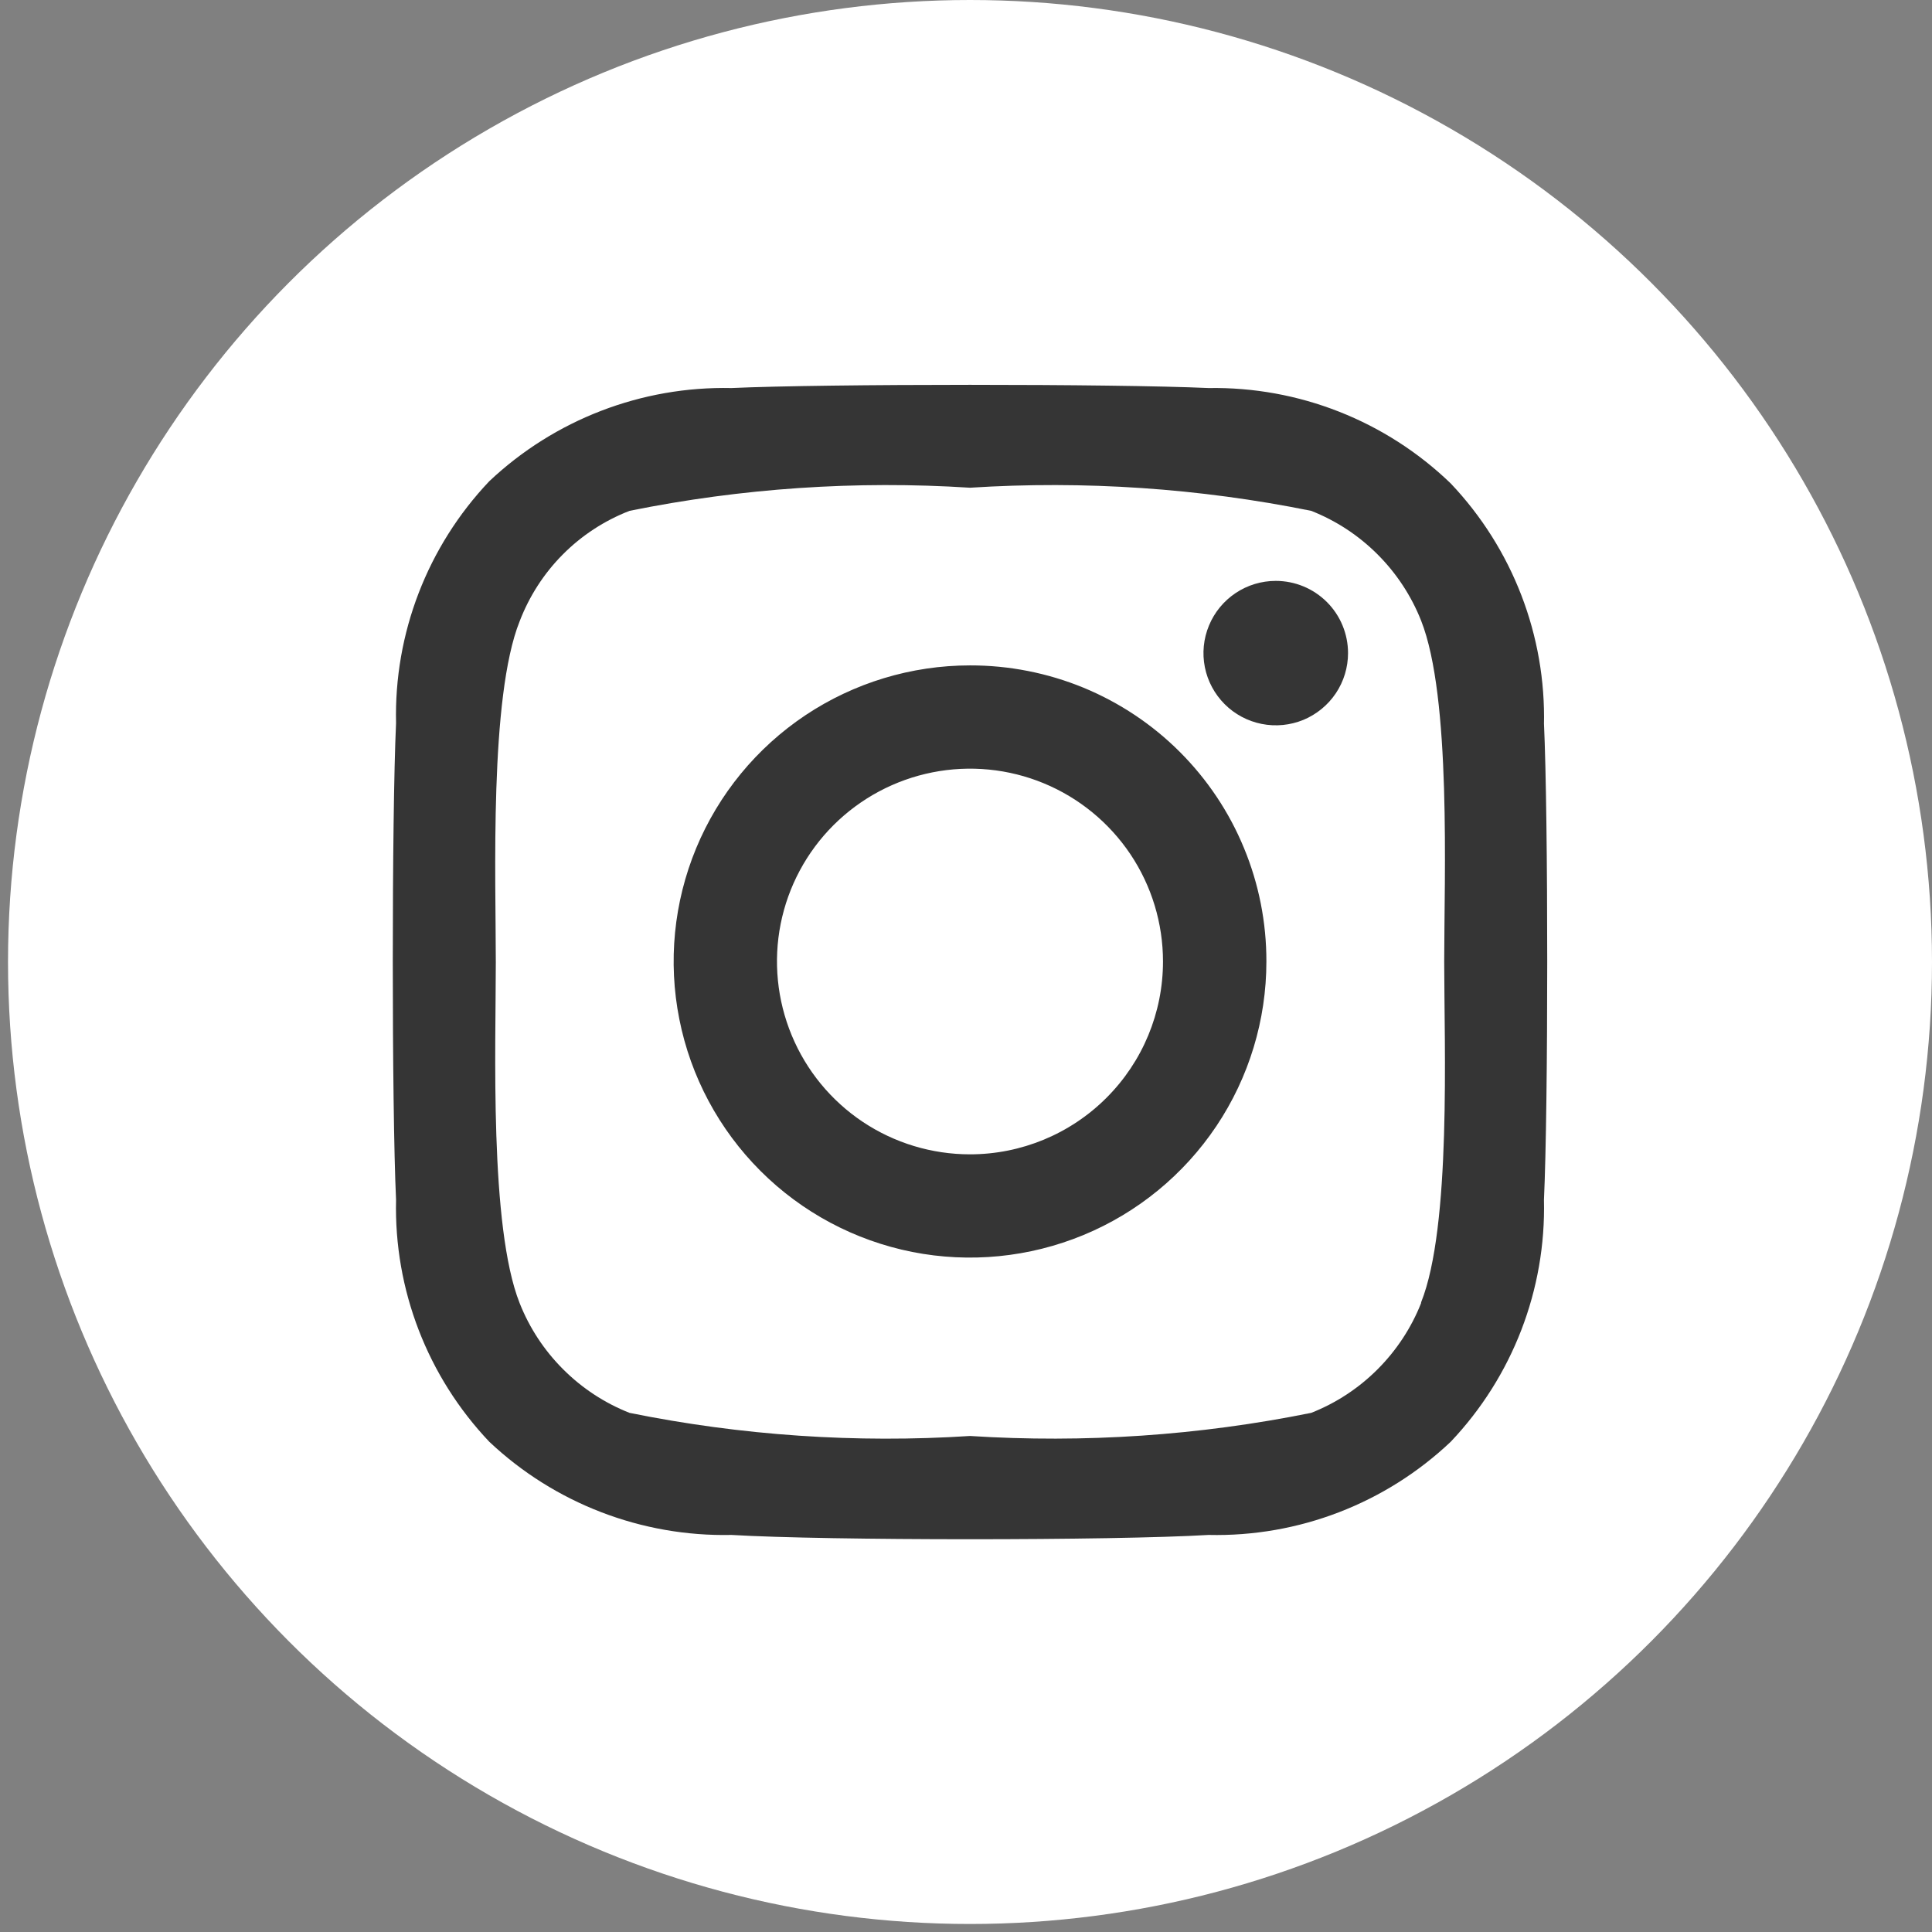
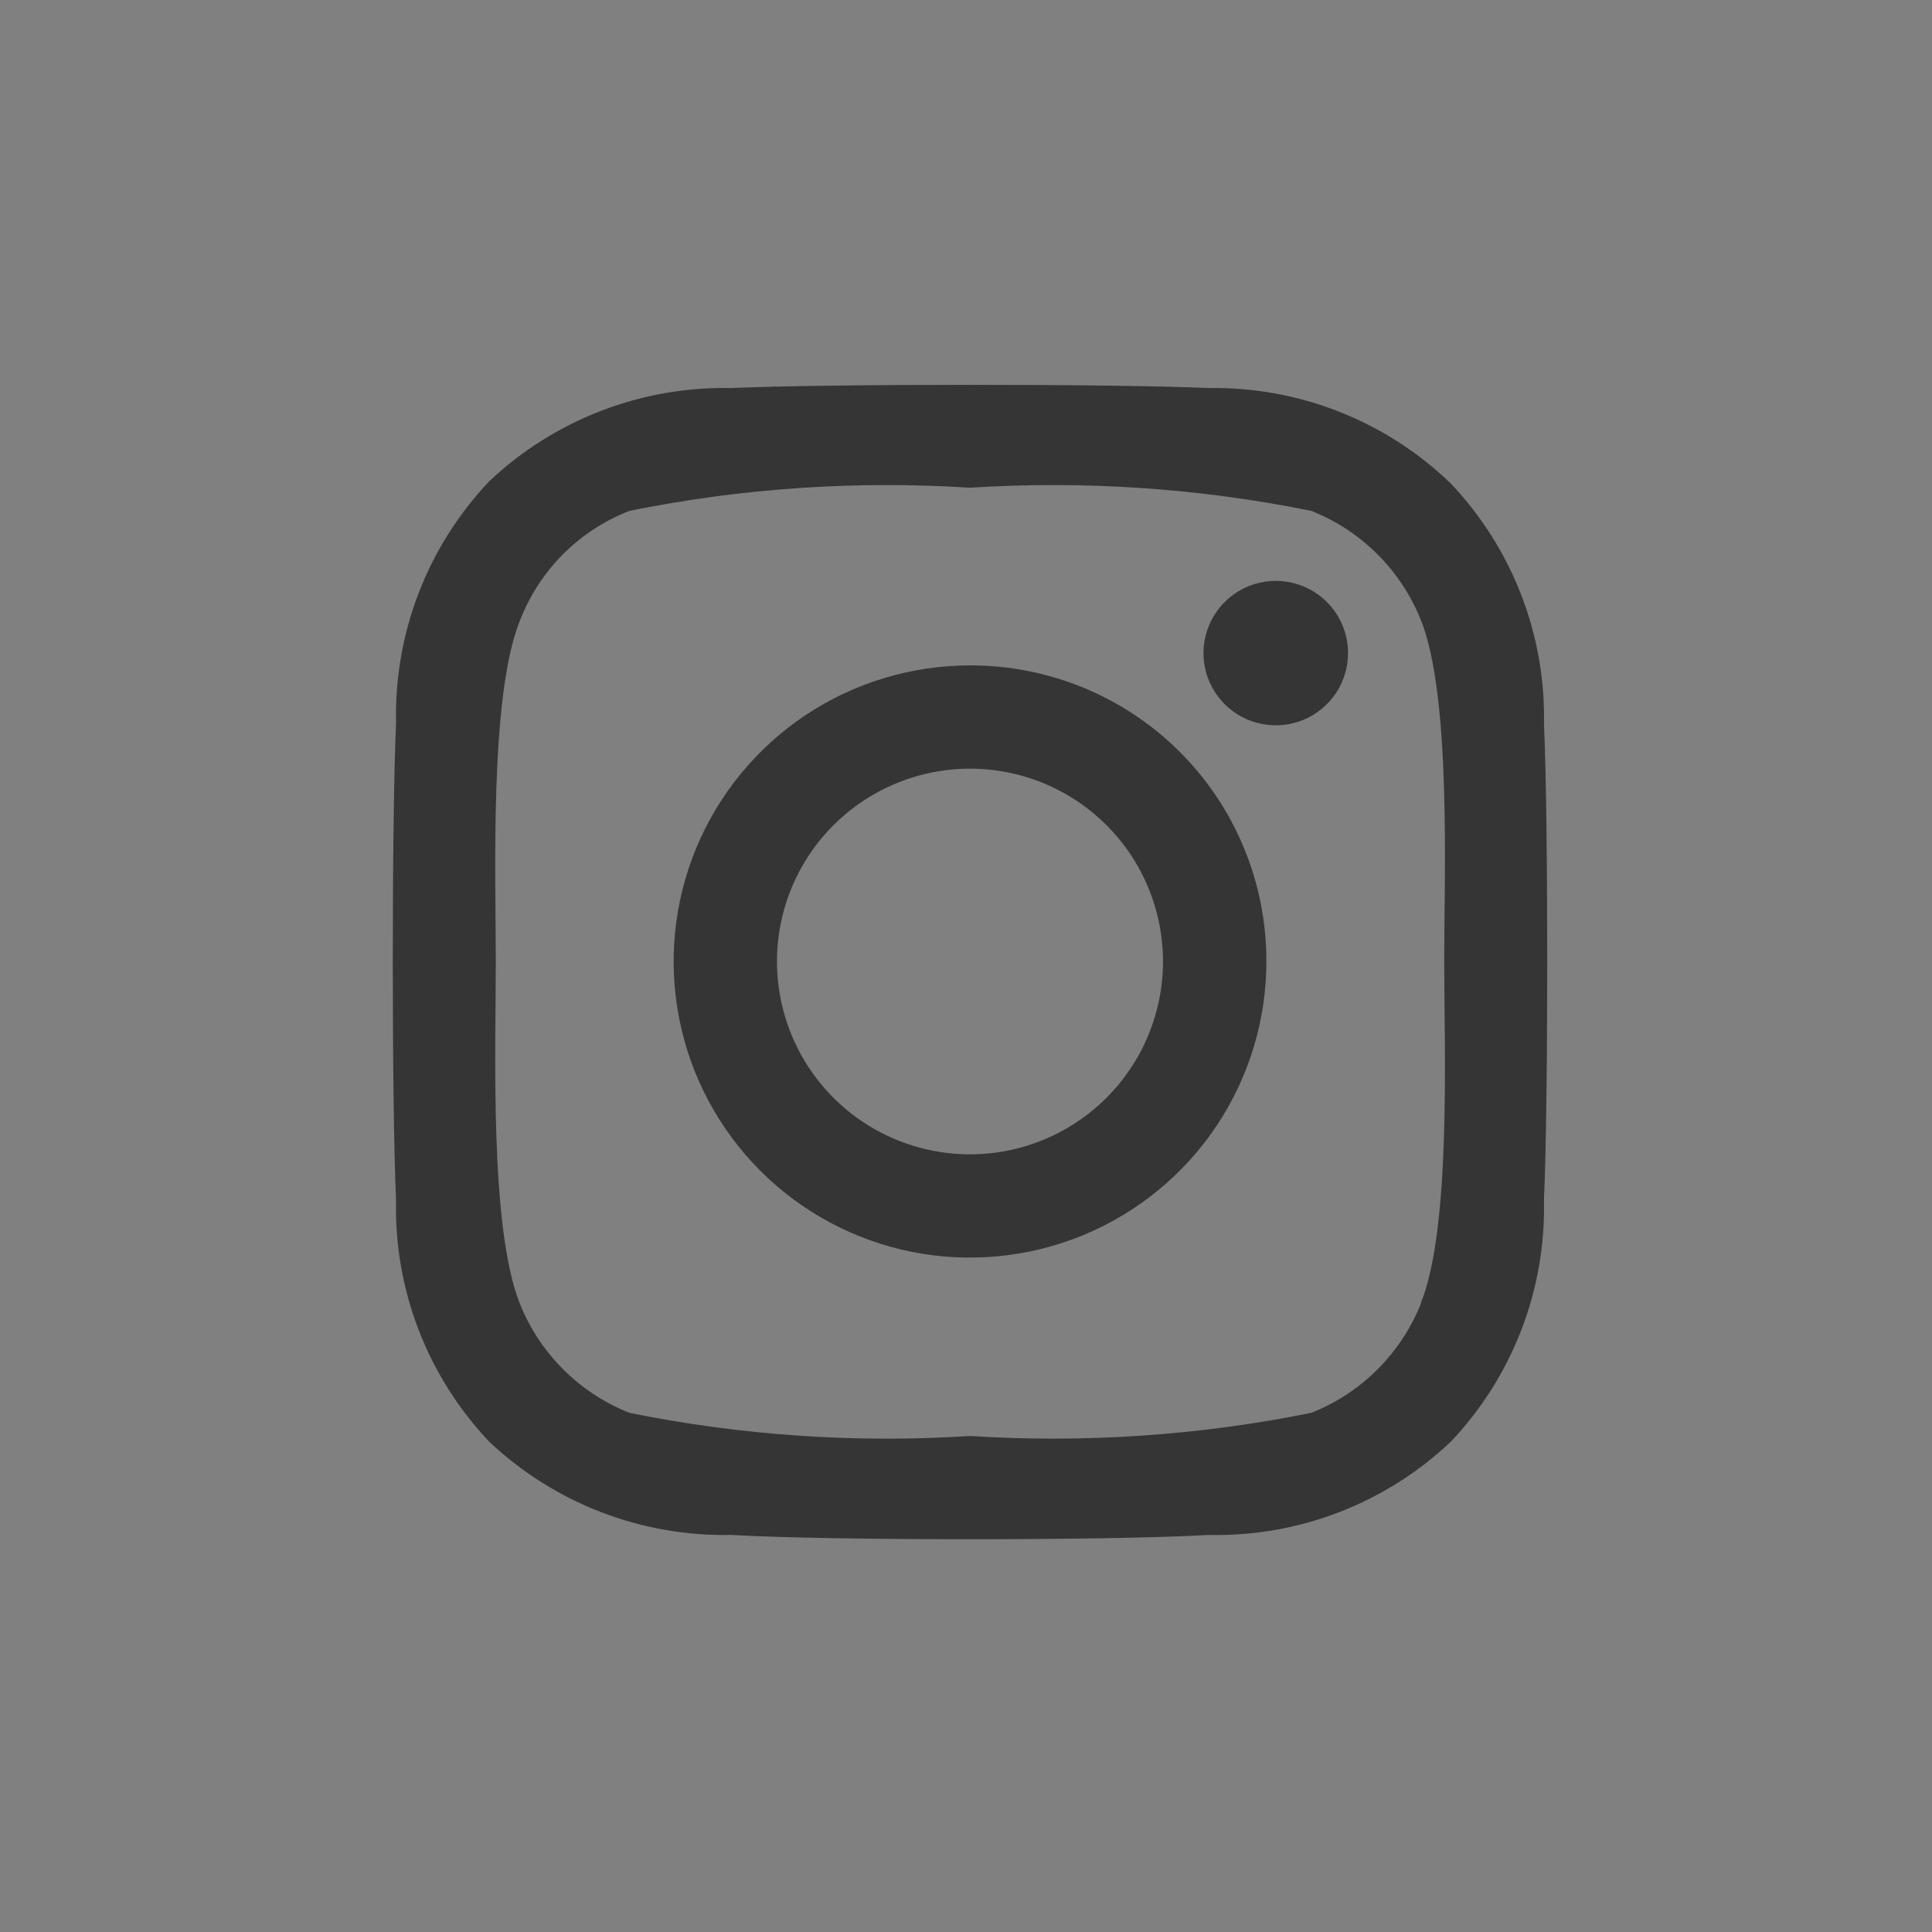
<svg xmlns="http://www.w3.org/2000/svg" width="27" height="27" viewBox="0 0 27 27" fill="none">
  <rect x="0" y="0" width="27" height="27" fill="#808080" stroke="none" />
-   <circle cx="13.556" cy="13.444" r="13.444" fill="white" />
  <path d="M13.556 9.299C12.737 9.299 11.936 9.542 11.255 9.996C10.574 10.451 10.043 11.097 9.729 11.854C9.416 12.61 9.334 13.442 9.494 14.244C9.653 15.047 10.048 15.784 10.627 16.363C11.206 16.942 11.944 17.336 12.748 17.496C13.551 17.655 14.384 17.573 15.141 17.26C15.898 16.947 16.545 16.416 17 15.736C17.455 15.056 17.698 14.255 17.698 13.437C17.699 12.893 17.593 12.354 17.385 11.852C17.178 11.349 16.873 10.893 16.488 10.508C16.103 10.123 15.646 9.819 15.143 9.611C14.639 9.404 14.1 9.298 13.556 9.299ZM13.556 16.132C13.022 16.132 12.501 15.974 12.057 15.678C11.614 15.382 11.268 14.961 11.064 14.468C10.86 13.976 10.806 13.434 10.91 12.911C11.014 12.389 11.271 11.908 11.649 11.531C12.026 11.155 12.507 10.898 13.03 10.794C13.553 10.69 14.095 10.743 14.588 10.947C15.081 11.151 15.502 11.497 15.799 11.94C16.095 12.383 16.253 12.904 16.253 13.437C16.253 14.152 15.969 14.837 15.463 15.342C14.957 15.848 14.271 16.132 13.556 16.132ZM18.839 9.127C18.839 9.327 18.78 9.522 18.669 9.688C18.558 9.854 18.4 9.983 18.216 10.06C18.031 10.136 17.828 10.156 17.632 10.117C17.436 10.078 17.256 9.982 17.115 9.841C16.974 9.7 16.877 9.52 16.838 9.324C16.799 9.129 16.819 8.926 16.896 8.741C16.972 8.557 17.102 8.399 17.268 8.288C17.434 8.177 17.629 8.118 17.829 8.118C18.097 8.118 18.354 8.224 18.544 8.414C18.733 8.603 18.839 8.86 18.839 9.127ZM21.577 10.137C21.607 8.882 21.138 7.667 20.274 6.756C19.367 5.881 18.15 5.402 16.89 5.423C15.576 5.363 11.536 5.363 10.222 5.423C8.967 5.396 7.751 5.864 6.838 6.725C5.974 7.636 5.505 8.852 5.535 10.106C5.474 11.418 5.474 15.456 5.535 16.768C5.505 18.022 5.974 19.238 6.838 20.149C7.751 21.01 8.967 21.478 10.222 21.451C11.556 21.531 15.556 21.531 16.89 21.451C18.146 21.48 19.362 21.012 20.274 20.149C21.138 19.238 21.607 18.022 21.577 16.768C21.638 15.456 21.638 11.418 21.577 10.106V10.137ZM19.86 18.211C19.723 18.558 19.515 18.873 19.251 19.137C18.987 19.401 18.672 19.608 18.324 19.745C16.756 20.062 15.153 20.17 13.556 20.068C11.963 20.171 10.363 20.062 8.798 19.745C8.45 19.608 8.135 19.401 7.871 19.137C7.606 18.873 7.399 18.558 7.262 18.211C6.838 17.141 6.929 14.618 6.929 13.447C6.929 12.276 6.838 9.743 7.262 8.683C7.396 8.333 7.601 8.014 7.866 7.748C8.13 7.482 8.448 7.275 8.798 7.139C10.363 6.822 11.963 6.714 13.556 6.816C15.153 6.714 16.756 6.822 18.324 7.139C18.672 7.276 18.987 7.483 19.251 7.747C19.515 8.011 19.723 8.326 19.86 8.673C20.284 9.743 20.183 12.266 20.183 13.437C20.183 14.608 20.284 17.141 19.86 18.201V18.211Z" fill="#353535" />
</svg>